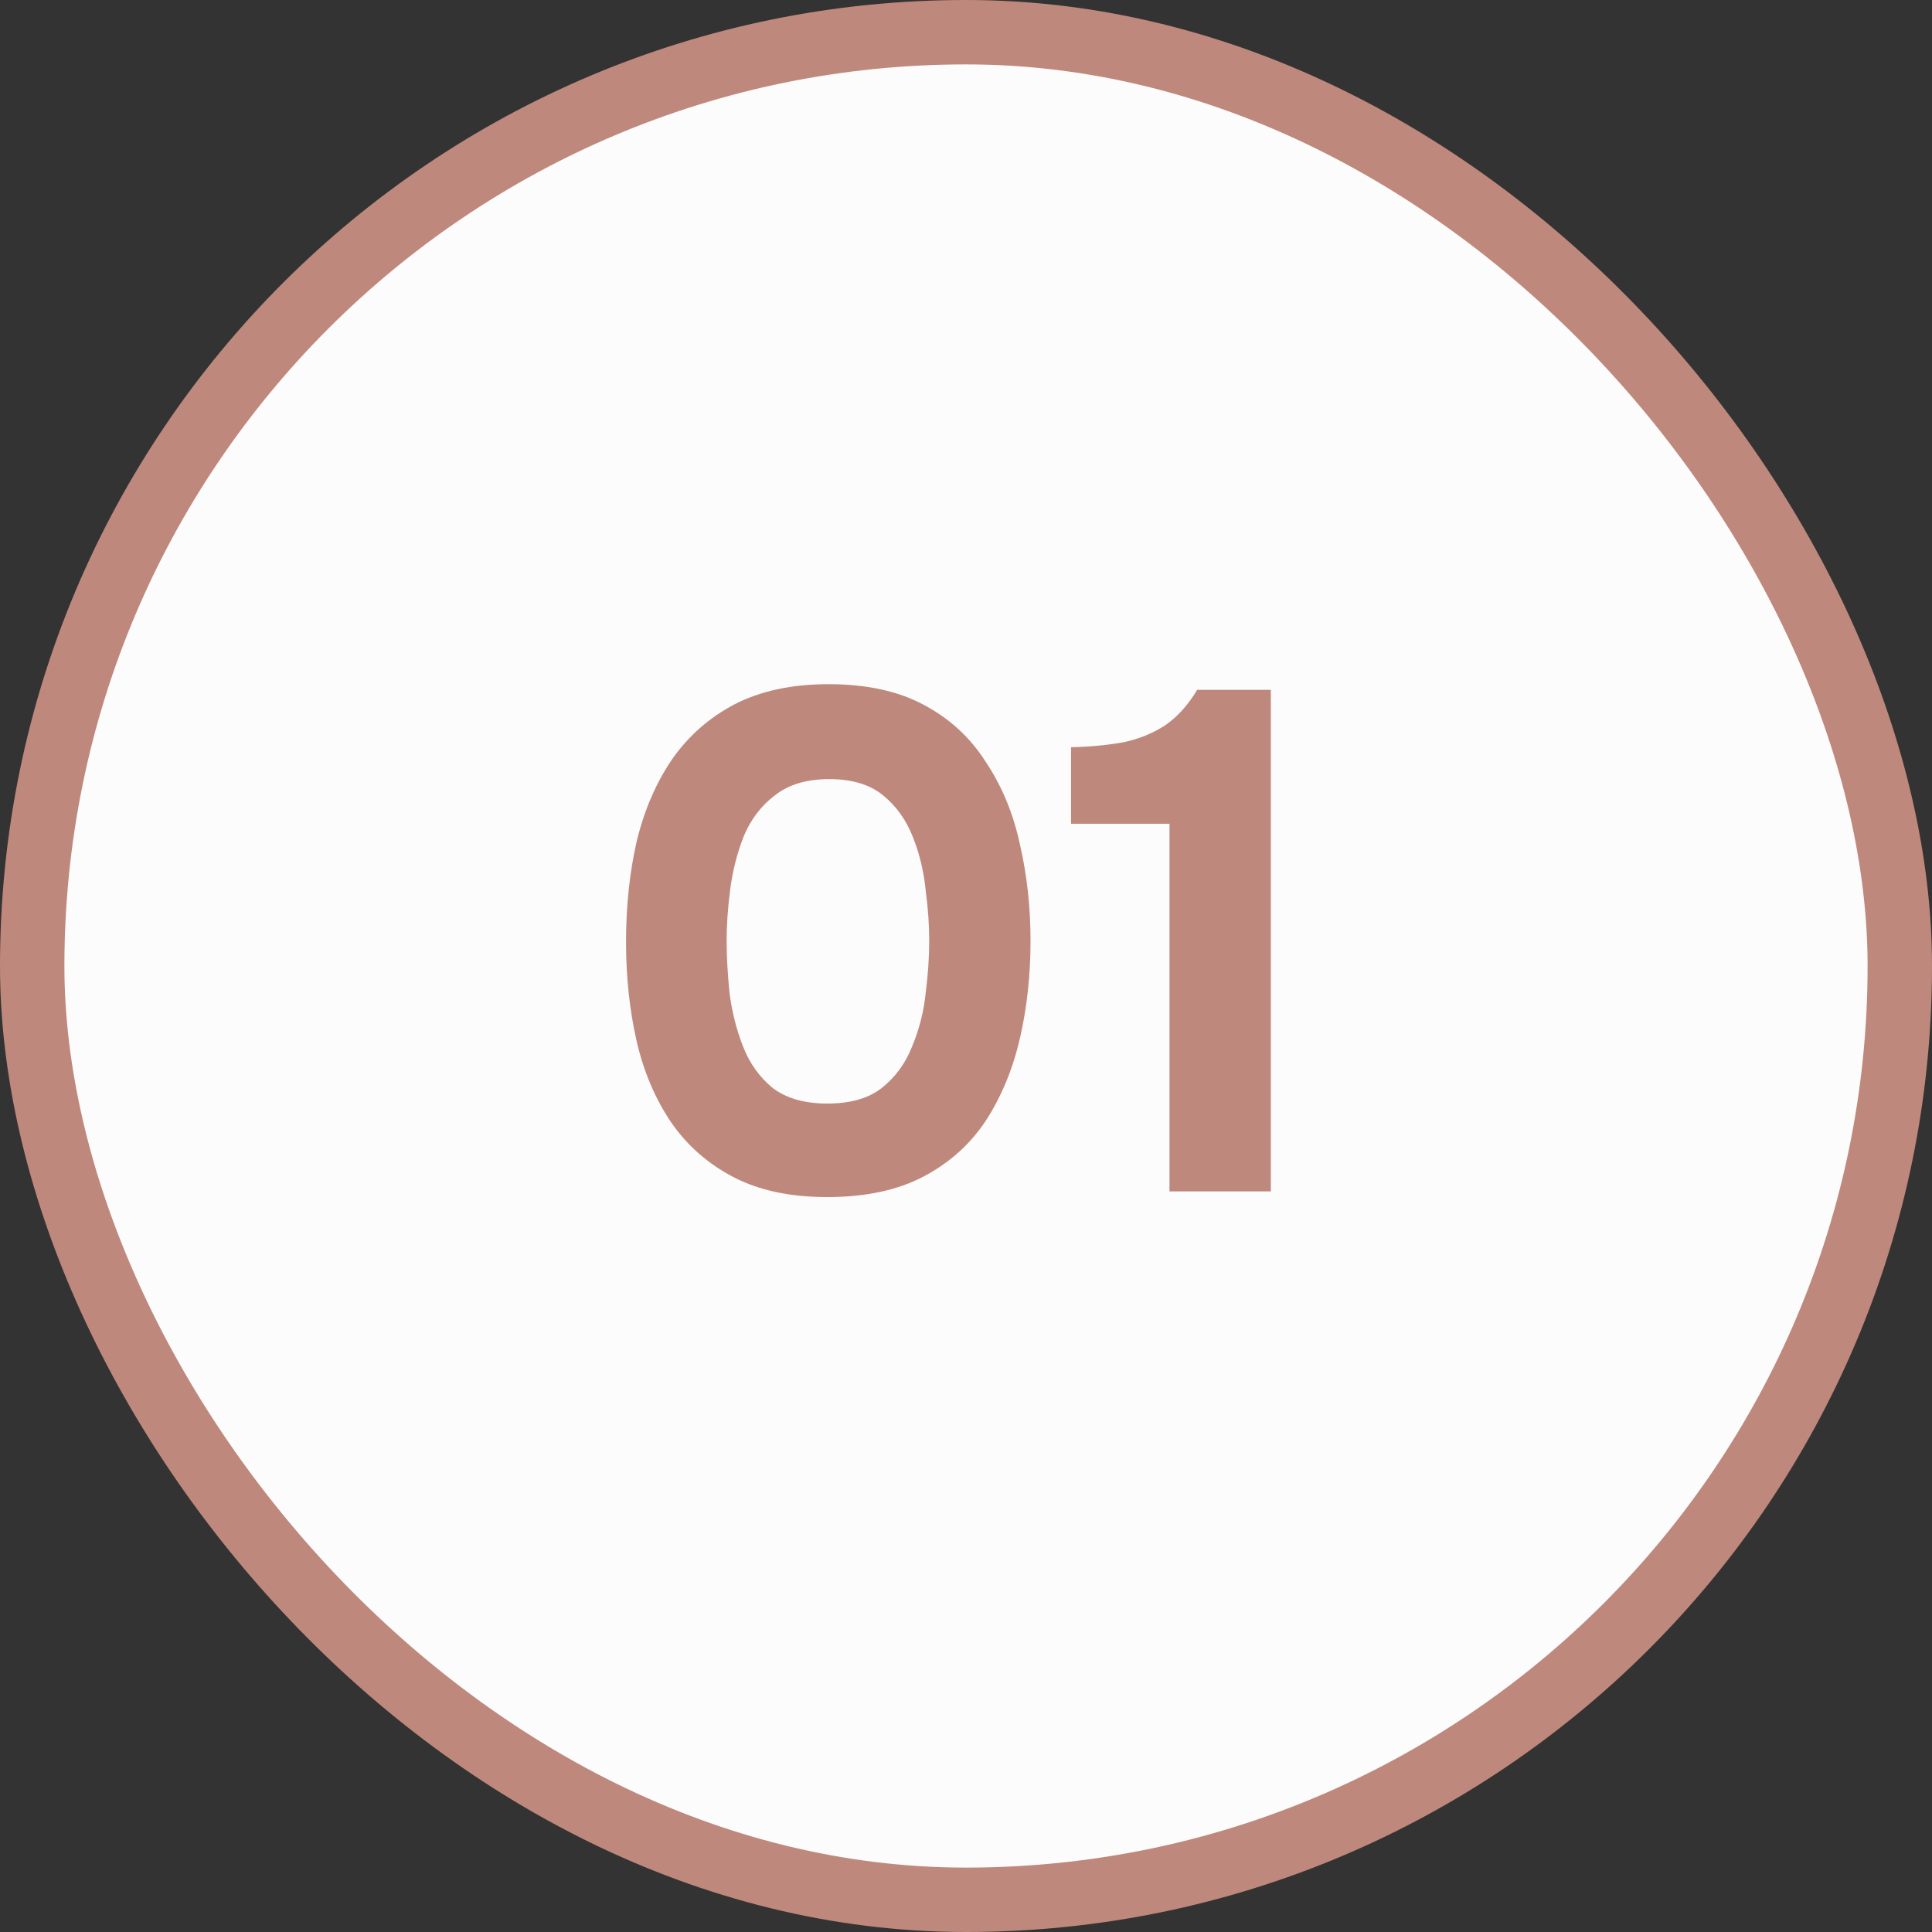
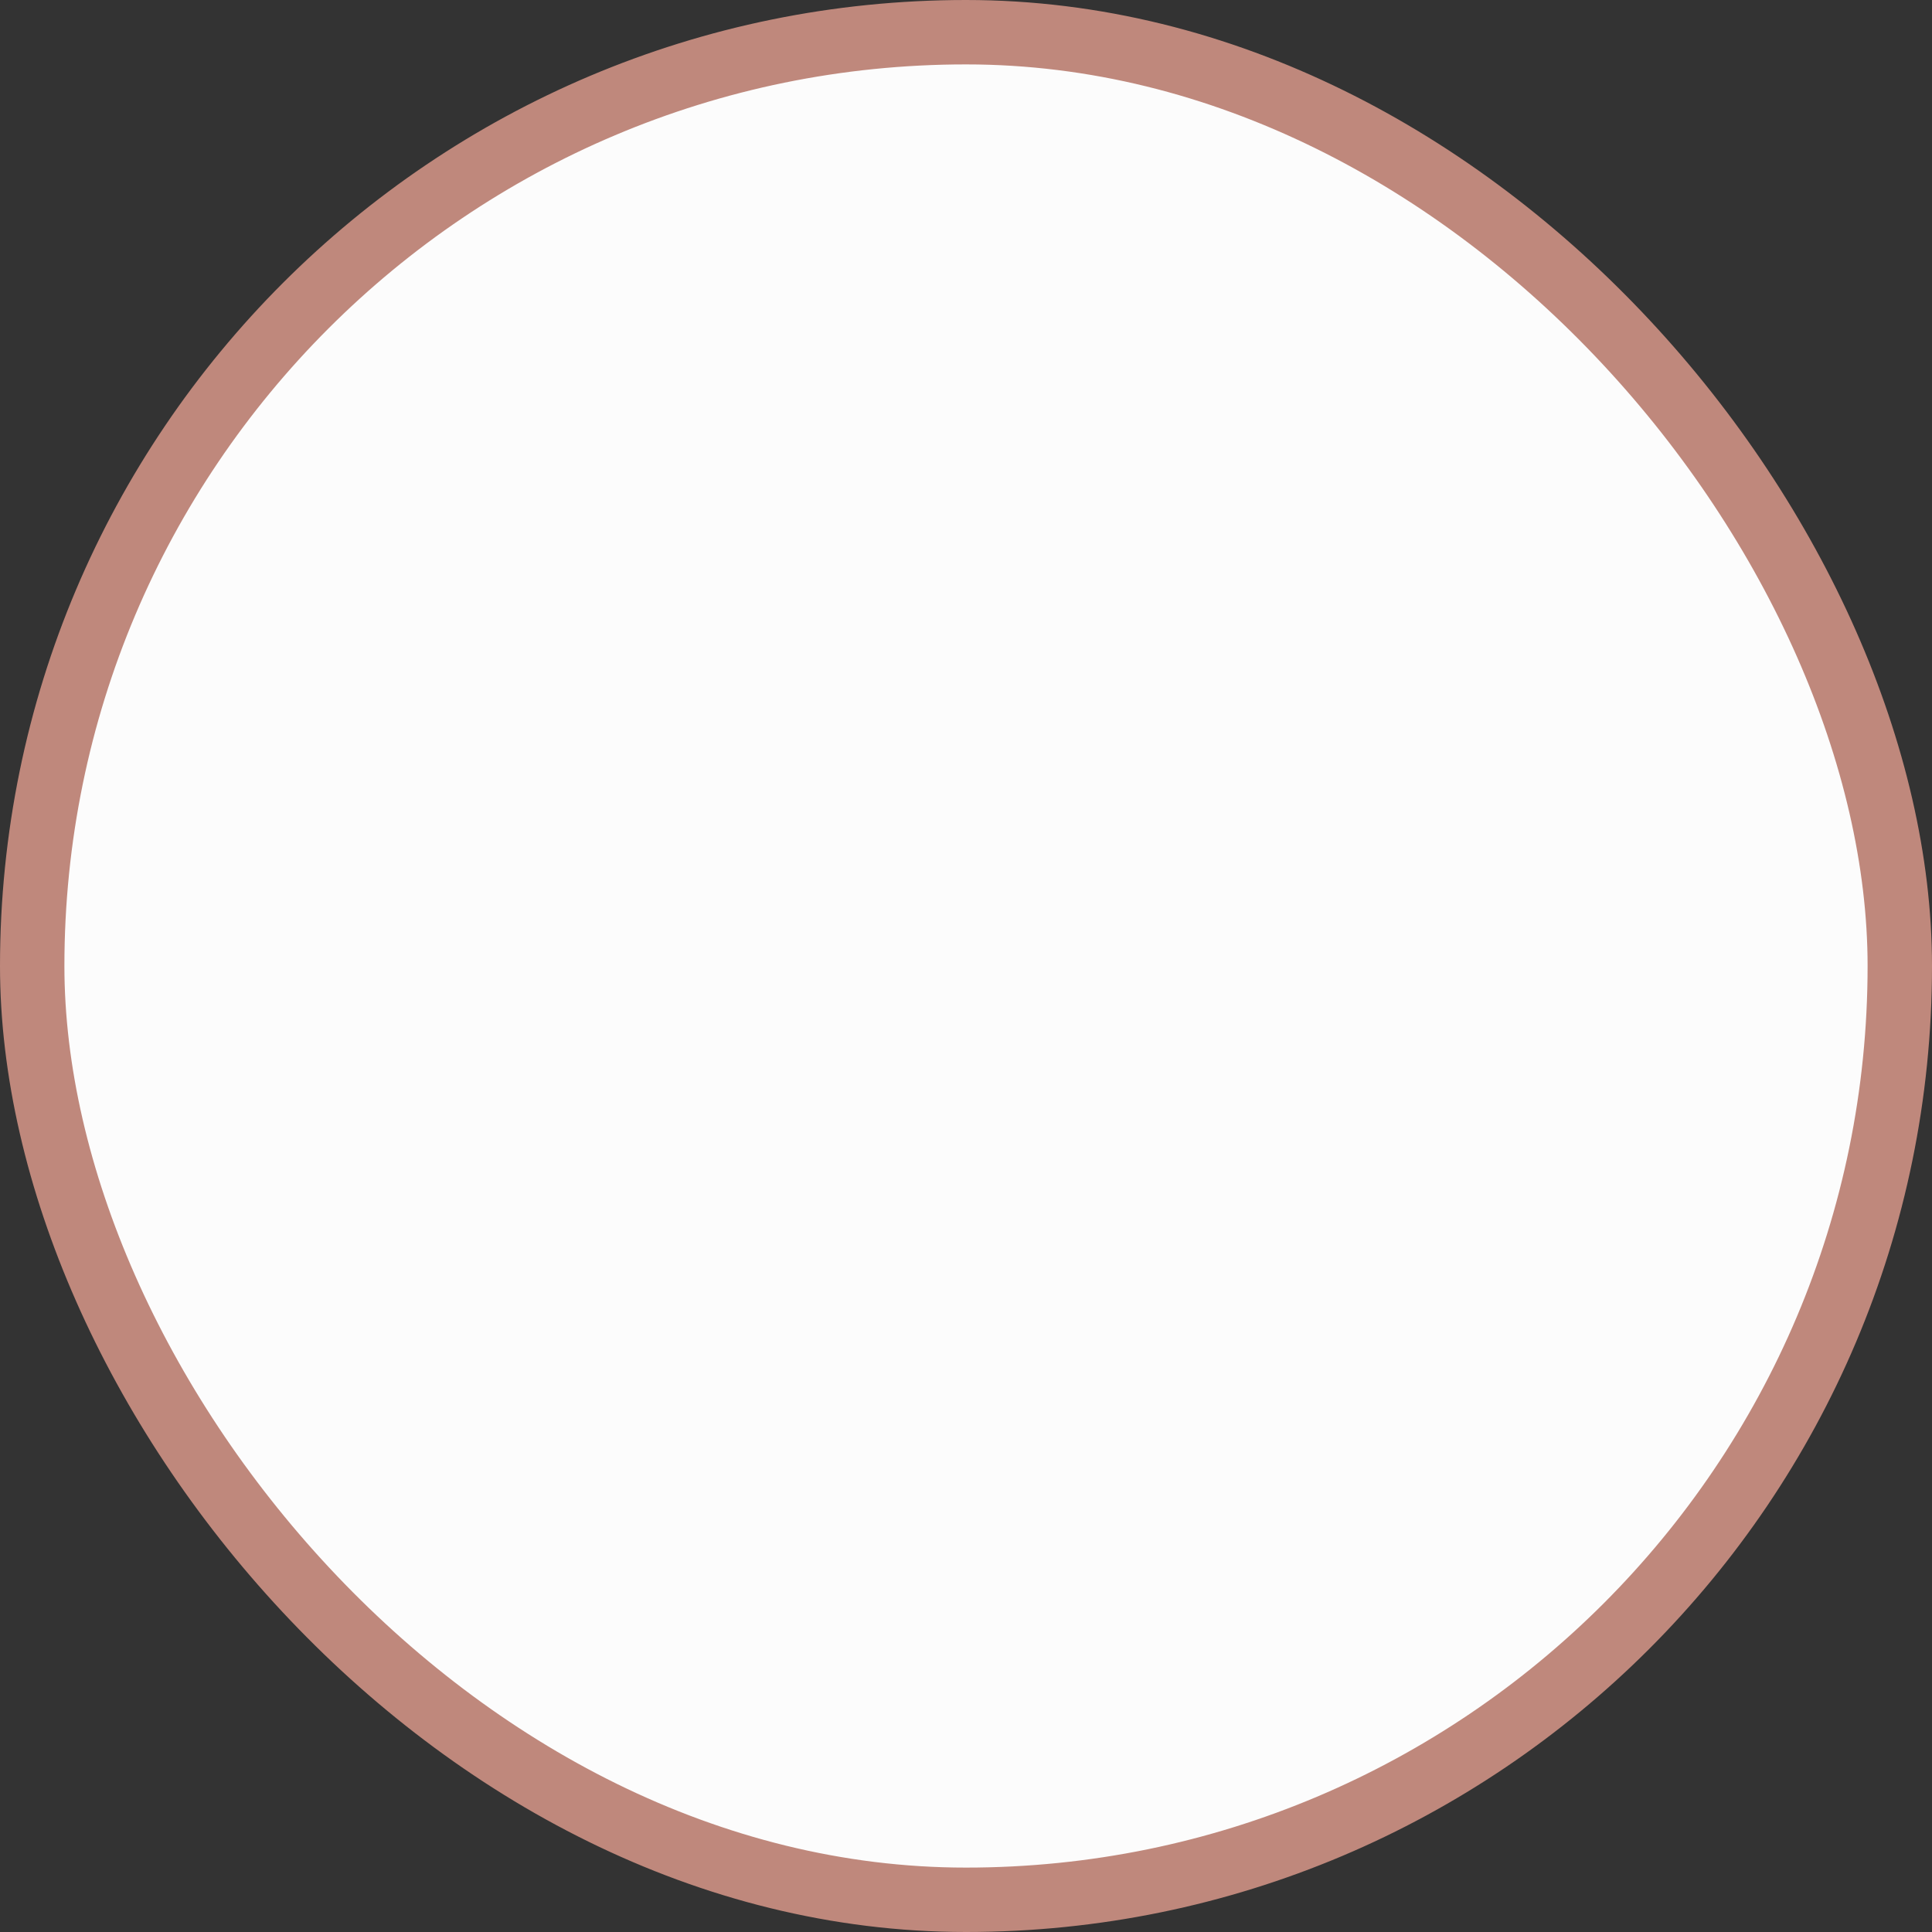
<svg xmlns="http://www.w3.org/2000/svg" width="60" height="60" viewBox="0 0 60 60" fill="none">
  <rect x="0" y="0" width="60" height="60" fill="#333333" stroke="none" />
  <rect x="1" y="1" width="58" height="58" rx="29" fill="#FCFCFC" />
  <rect x="1" y="1" width="58" height="58" rx="29" stroke="#BF887C" stroke-width="2" />
-   <path d="M25.69 37.176C24.546 37.176 23.578 36.971 22.786 36.56C21.994 36.149 21.349 35.585 20.85 34.866C20.352 34.133 19.992 33.289 19.772 32.336C19.552 31.368 19.442 30.341 19.442 29.256C19.442 28.141 19.552 27.1 19.772 26.132C20.007 25.164 20.373 24.313 20.872 23.58C21.386 22.847 22.038 22.275 22.83 21.864C23.637 21.453 24.605 21.248 25.734 21.248C26.907 21.248 27.89 21.461 28.682 21.886C29.489 22.311 30.134 22.905 30.618 23.668C31.117 24.416 31.469 25.267 31.674 26.22C31.894 27.173 32.004 28.171 32.004 29.212C32.004 30.283 31.894 31.295 31.674 32.248C31.454 33.201 31.102 34.052 30.618 34.8C30.134 35.533 29.489 36.113 28.682 36.538C27.875 36.963 26.878 37.176 25.69 37.176ZM25.69 34.272C26.409 34.272 26.974 34.111 27.384 33.788C27.809 33.451 28.125 33.018 28.33 32.49C28.55 31.962 28.689 31.412 28.748 30.84C28.822 30.253 28.858 29.711 28.858 29.212C28.858 28.743 28.822 28.222 28.748 27.65C28.689 27.063 28.558 26.513 28.352 26C28.147 25.472 27.839 25.039 27.428 24.702C27.017 24.365 26.46 24.196 25.756 24.196C25.052 24.196 24.488 24.365 24.062 24.702C23.637 25.025 23.314 25.45 23.094 25.978C22.889 26.506 22.75 27.056 22.676 27.628C22.603 28.2 22.566 28.728 22.566 29.212C22.566 29.696 22.596 30.231 22.654 30.818C22.727 31.405 22.867 31.962 23.072 32.49C23.277 33.018 23.585 33.451 23.996 33.788C24.422 34.111 24.986 34.272 25.69 34.272ZM36.32 37V25.582H33.262V23.206C33.863 23.191 34.406 23.14 34.89 23.052C35.374 22.949 35.806 22.773 36.188 22.524C36.569 22.26 36.899 21.893 37.178 21.424H39.466V37H36.32Z" fill="#BF887C" />
</svg>